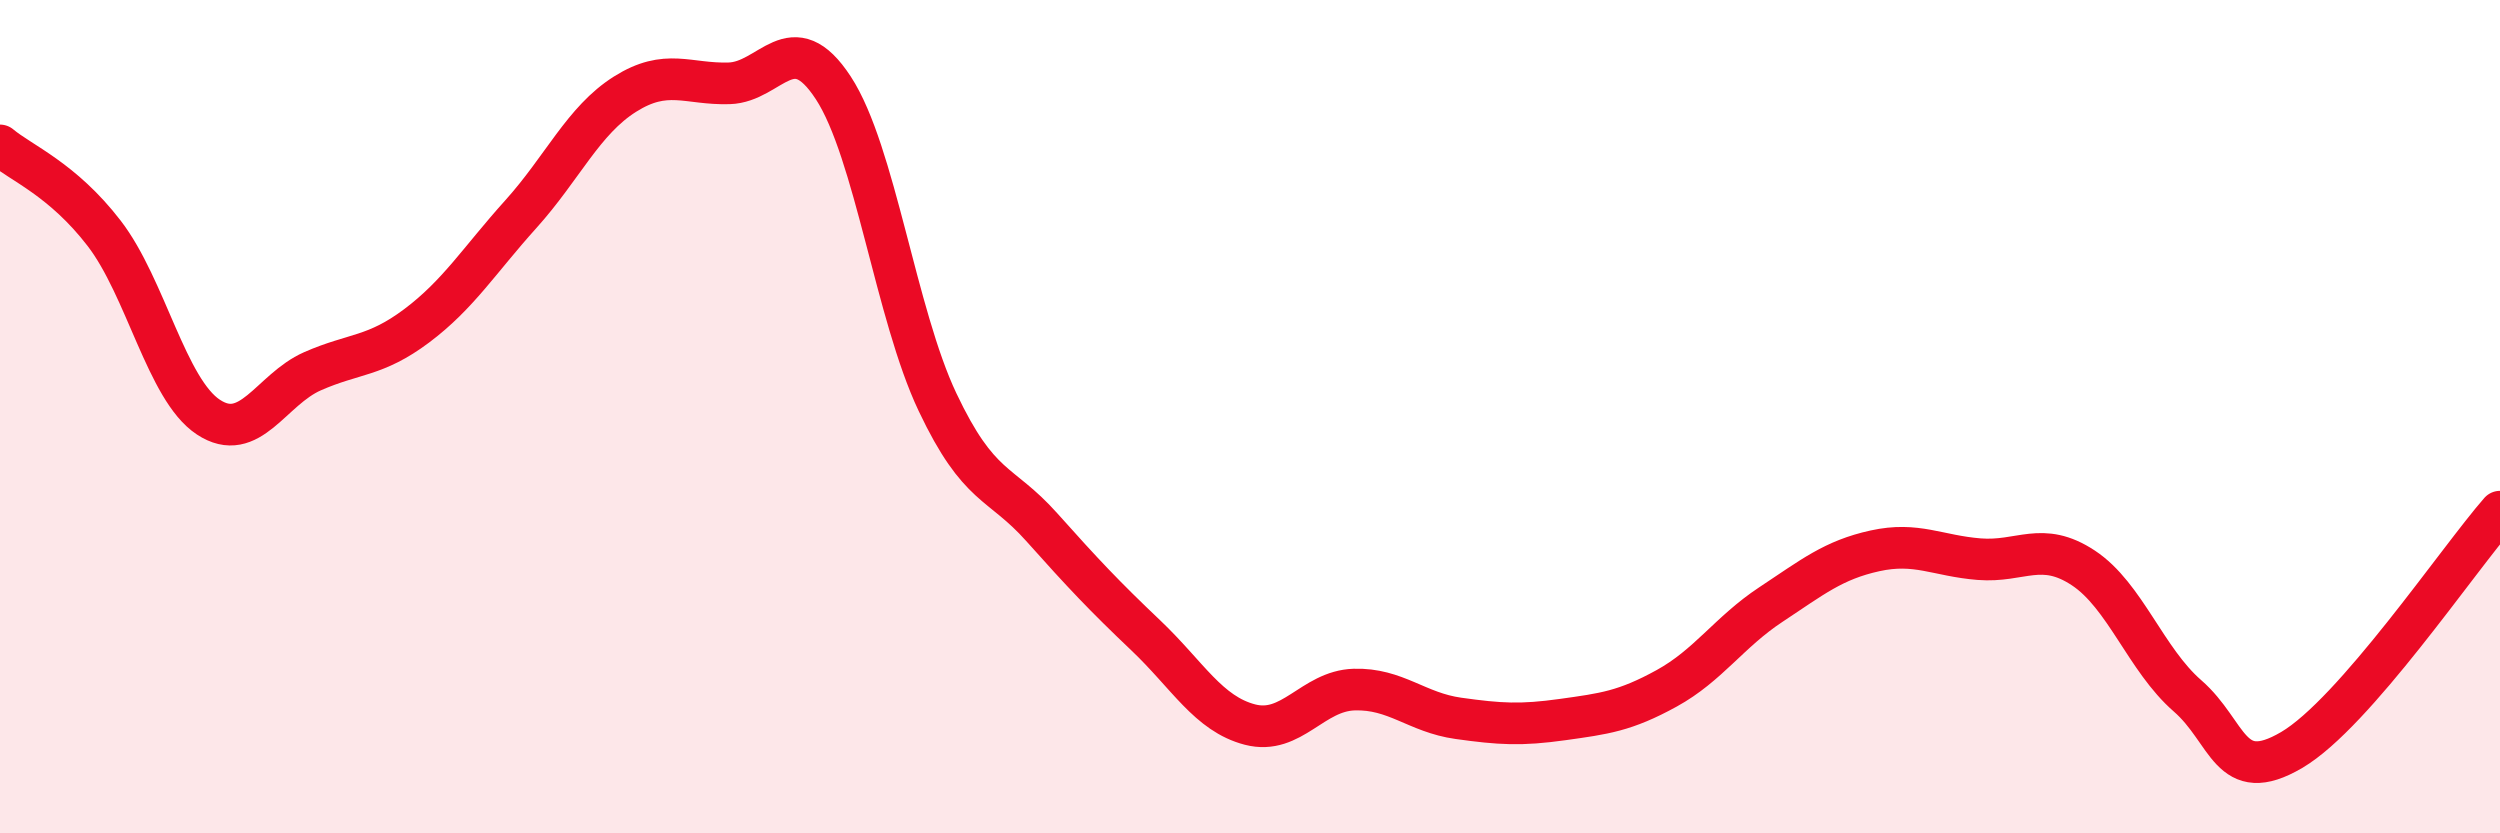
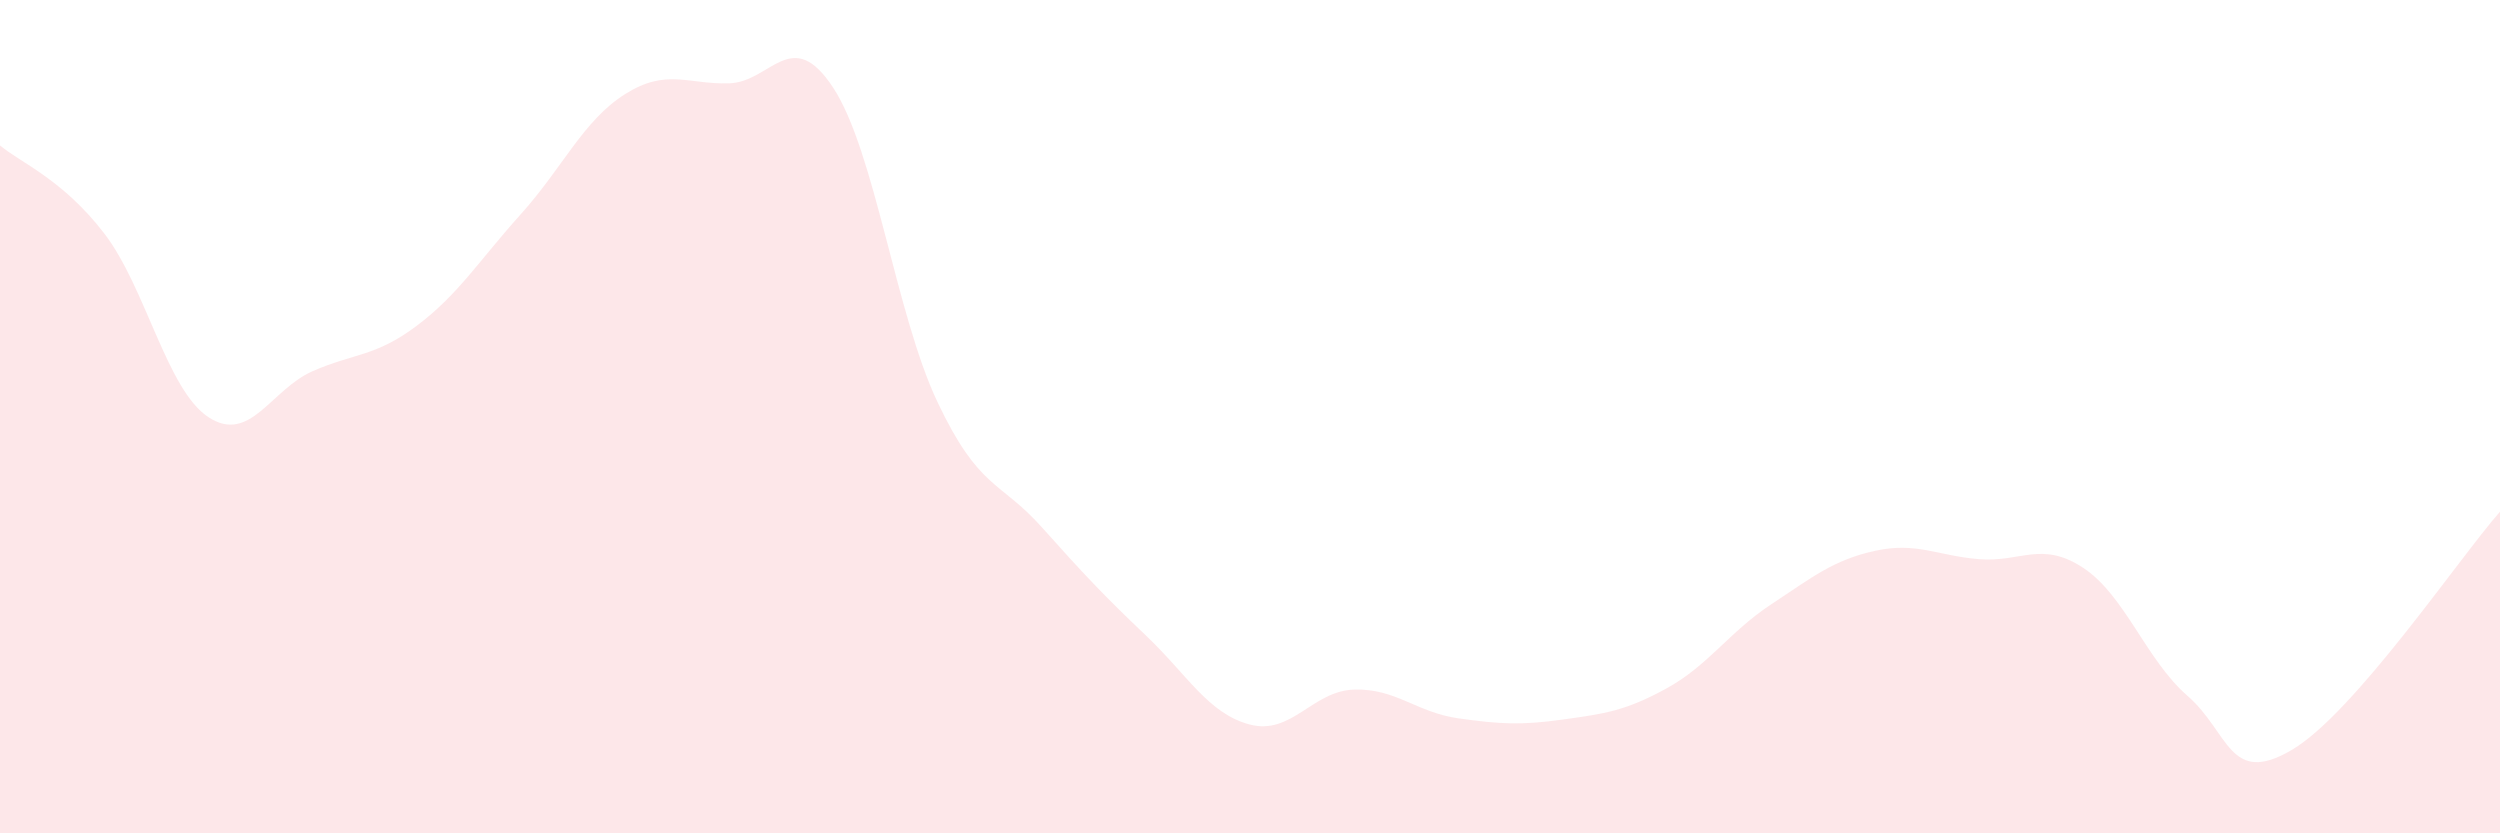
<svg xmlns="http://www.w3.org/2000/svg" width="60" height="20" viewBox="0 0 60 20">
  <path d="M 0,3.49 C 0.5,3.91 1.5,4.3 2.5,5.6 C 3.5,6.9 4,9.35 5,10.01 C 6,10.67 6.5,9.35 7.5,8.91 C 8.5,8.47 9,8.57 10,7.82 C 11,7.07 11.5,6.25 12.5,5.14 C 13.5,4.03 14,2.89 15,2.26 C 16,1.63 16.5,2.03 17.5,2 C 18.5,1.97 19,0.58 20,2.11 C 21,3.64 21.5,7.54 22.5,9.65 C 23.5,11.76 24,11.53 25,12.65 C 26,13.77 26.5,14.3 27.5,15.25 C 28.5,16.2 29,17.13 30,17.39 C 31,17.65 31.5,16.58 32.5,16.55 C 33.5,16.52 34,17.1 35,17.24 C 36,17.38 36.5,17.41 37.5,17.27 C 38.5,17.13 39,17.07 40,16.52 C 41,15.97 41.5,15.17 42.5,14.51 C 43.5,13.85 44,13.44 45,13.22 C 46,13 46.5,13.34 47.5,13.42 C 48.5,13.5 49,12.97 50,13.63 C 51,14.29 51.5,15.83 52.5,16.7 C 53.5,17.57 53.5,18.88 55,18 C 56.5,17.12 59,13.42 60,12.28L60 20L0 20Z" fill="#EB0A25" opacity="0.1" stroke-linecap="round" stroke-linejoin="round" />
-   <path d="M 0,3.49 C 0.5,3.91 1.5,4.3 2.5,5.6 C 3.5,6.9 4,9.35 5,10.01 C 6,10.67 6.5,9.35 7.5,8.91 C 8.5,8.47 9,8.57 10,7.82 C 11,7.07 11.5,6.25 12.5,5.14 C 13.5,4.03 14,2.89 15,2.26 C 16,1.63 16.5,2.03 17.5,2 C 18.5,1.97 19,0.58 20,2.11 C 21,3.64 21.5,7.54 22.5,9.65 C 23.5,11.76 24,11.53 25,12.65 C 26,13.77 26.5,14.3 27.5,15.25 C 28.5,16.2 29,17.13 30,17.39 C 31,17.65 31.5,16.58 32.5,16.55 C 33.5,16.52 34,17.1 35,17.24 C 36,17.38 36.5,17.41 37.5,17.27 C 38.5,17.13 39,17.07 40,16.52 C 41,15.97 41.5,15.17 42.5,14.51 C 43.5,13.85 44,13.44 45,13.22 C 46,13 46.5,13.34 47.5,13.42 C 48.5,13.5 49,12.97 50,13.63 C 51,14.29 51.5,15.83 52.5,16.7 C 53.5,17.57 53.5,18.88 55,18 C 56.5,17.12 59,13.42 60,12.28" stroke="#EB0A25" stroke-width="1" fill="none" stroke-linecap="round" stroke-linejoin="round" />
</svg>